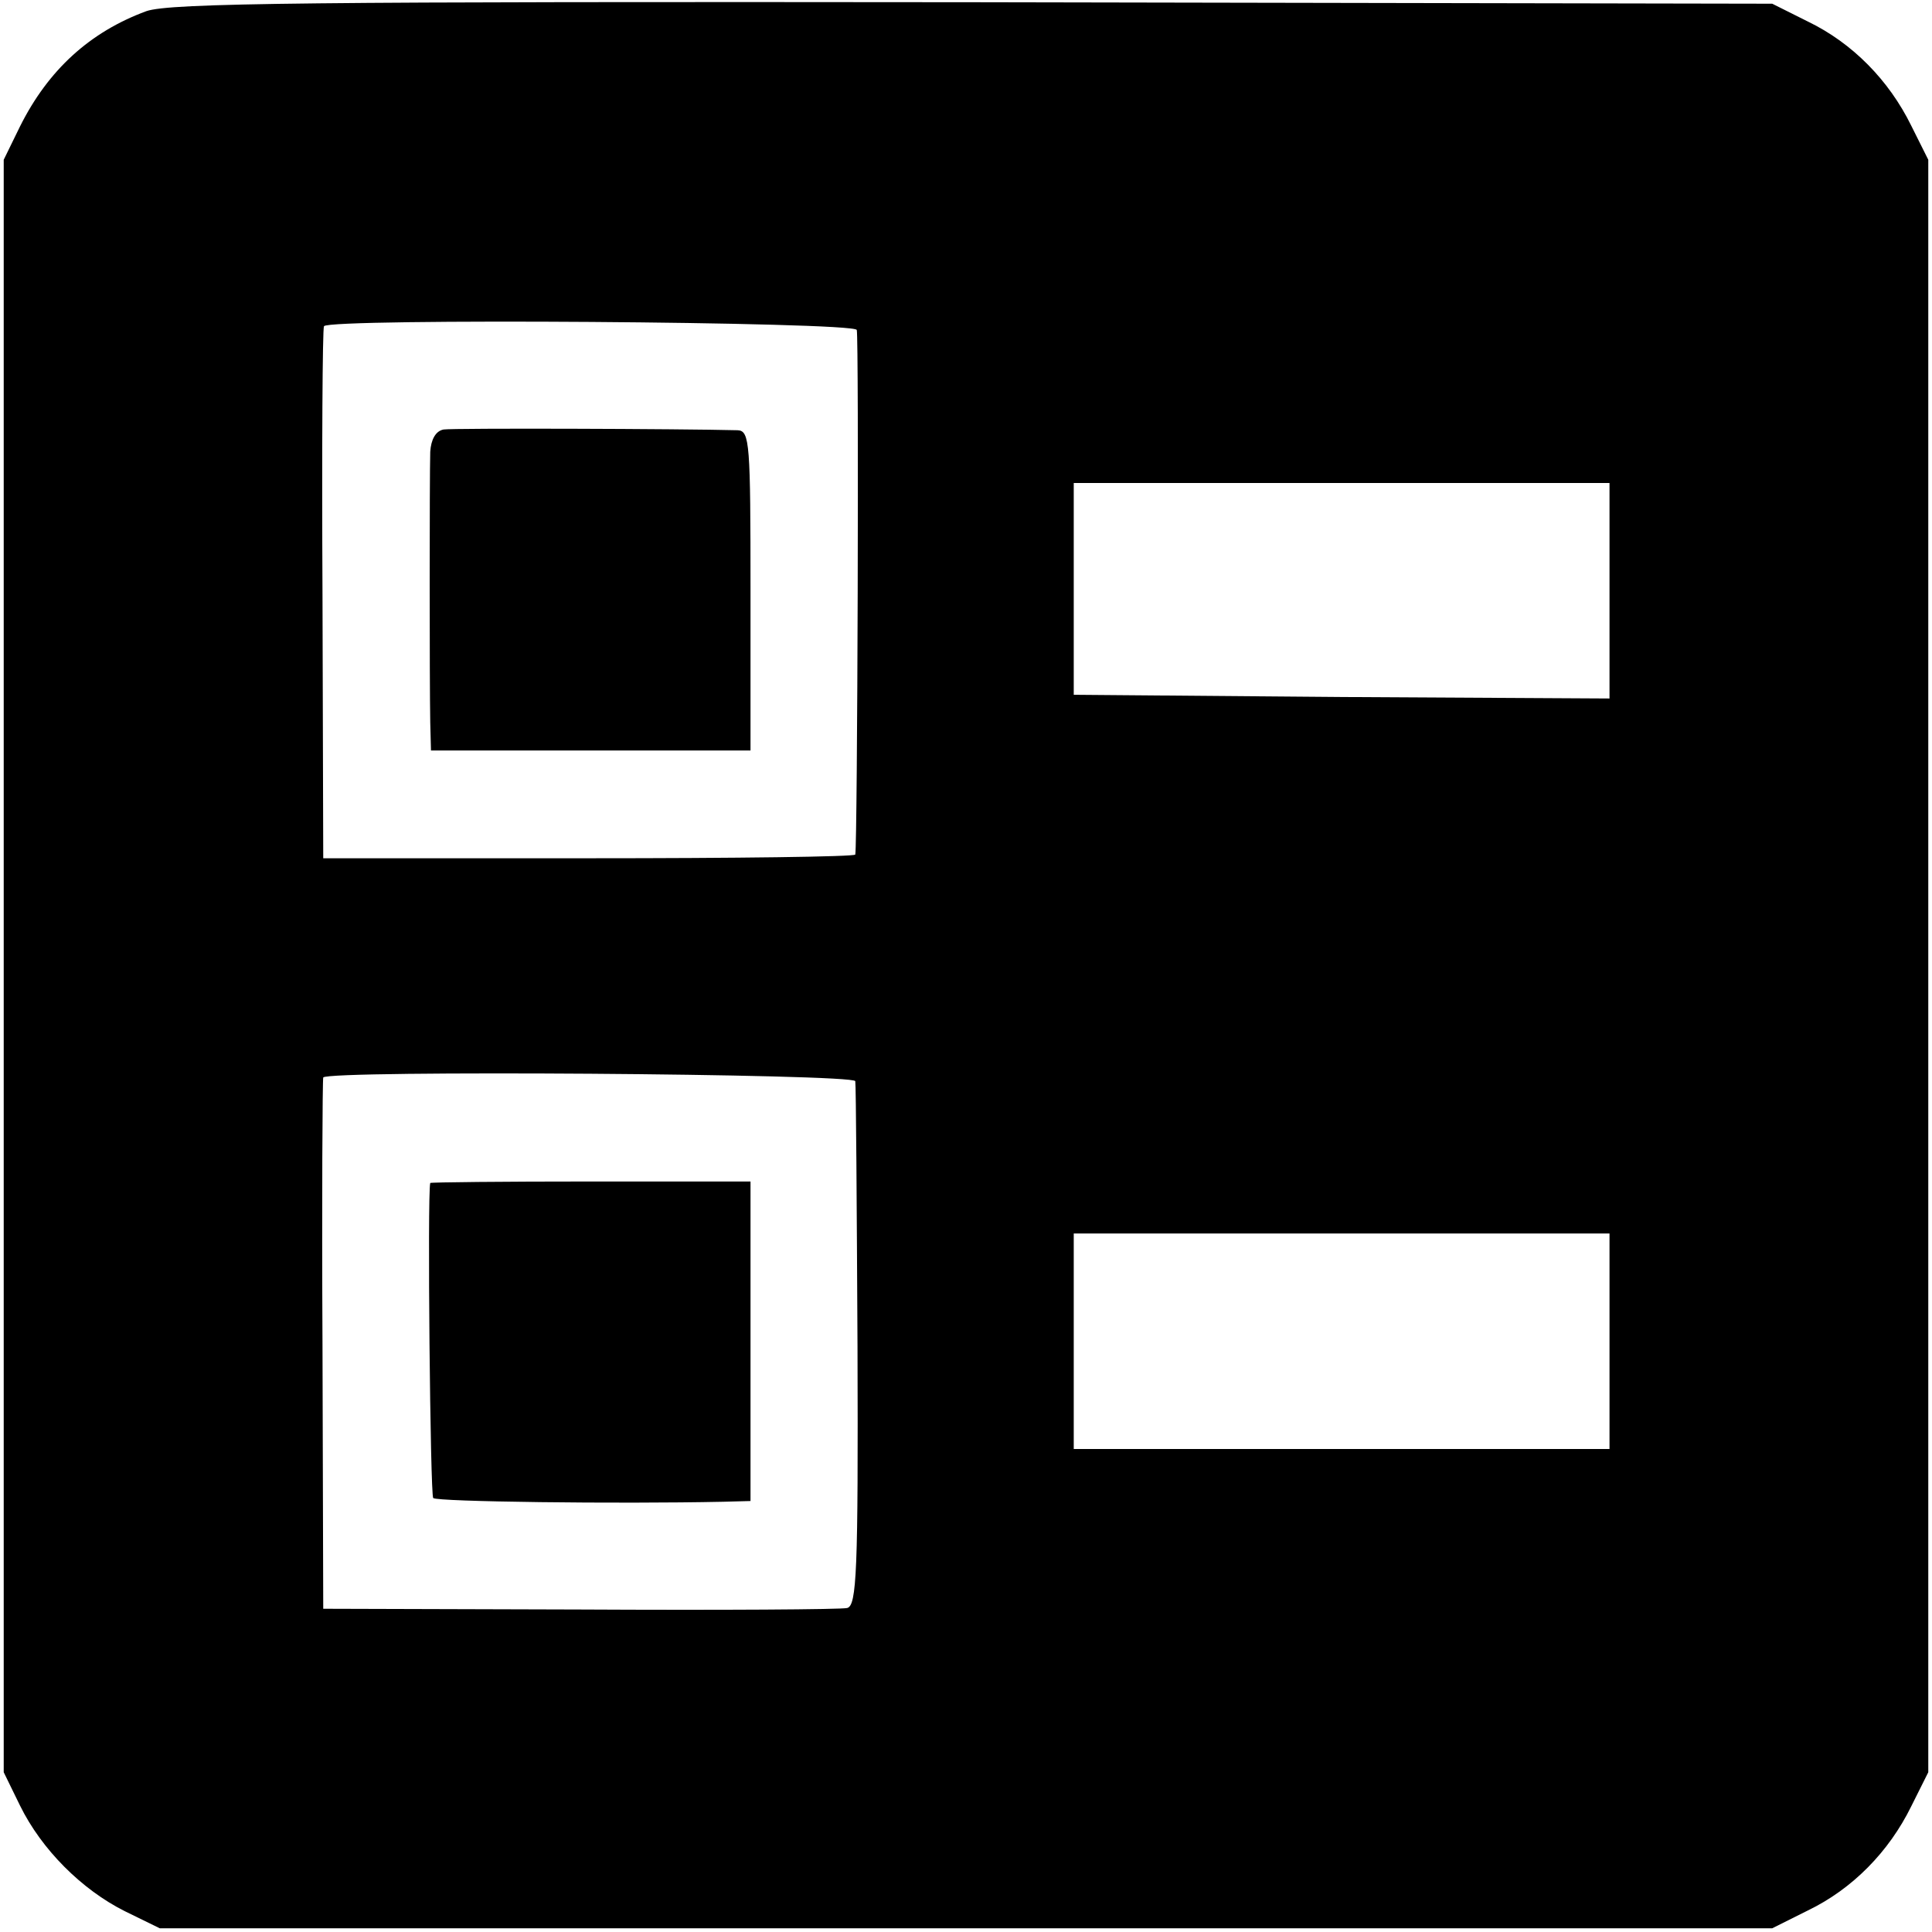
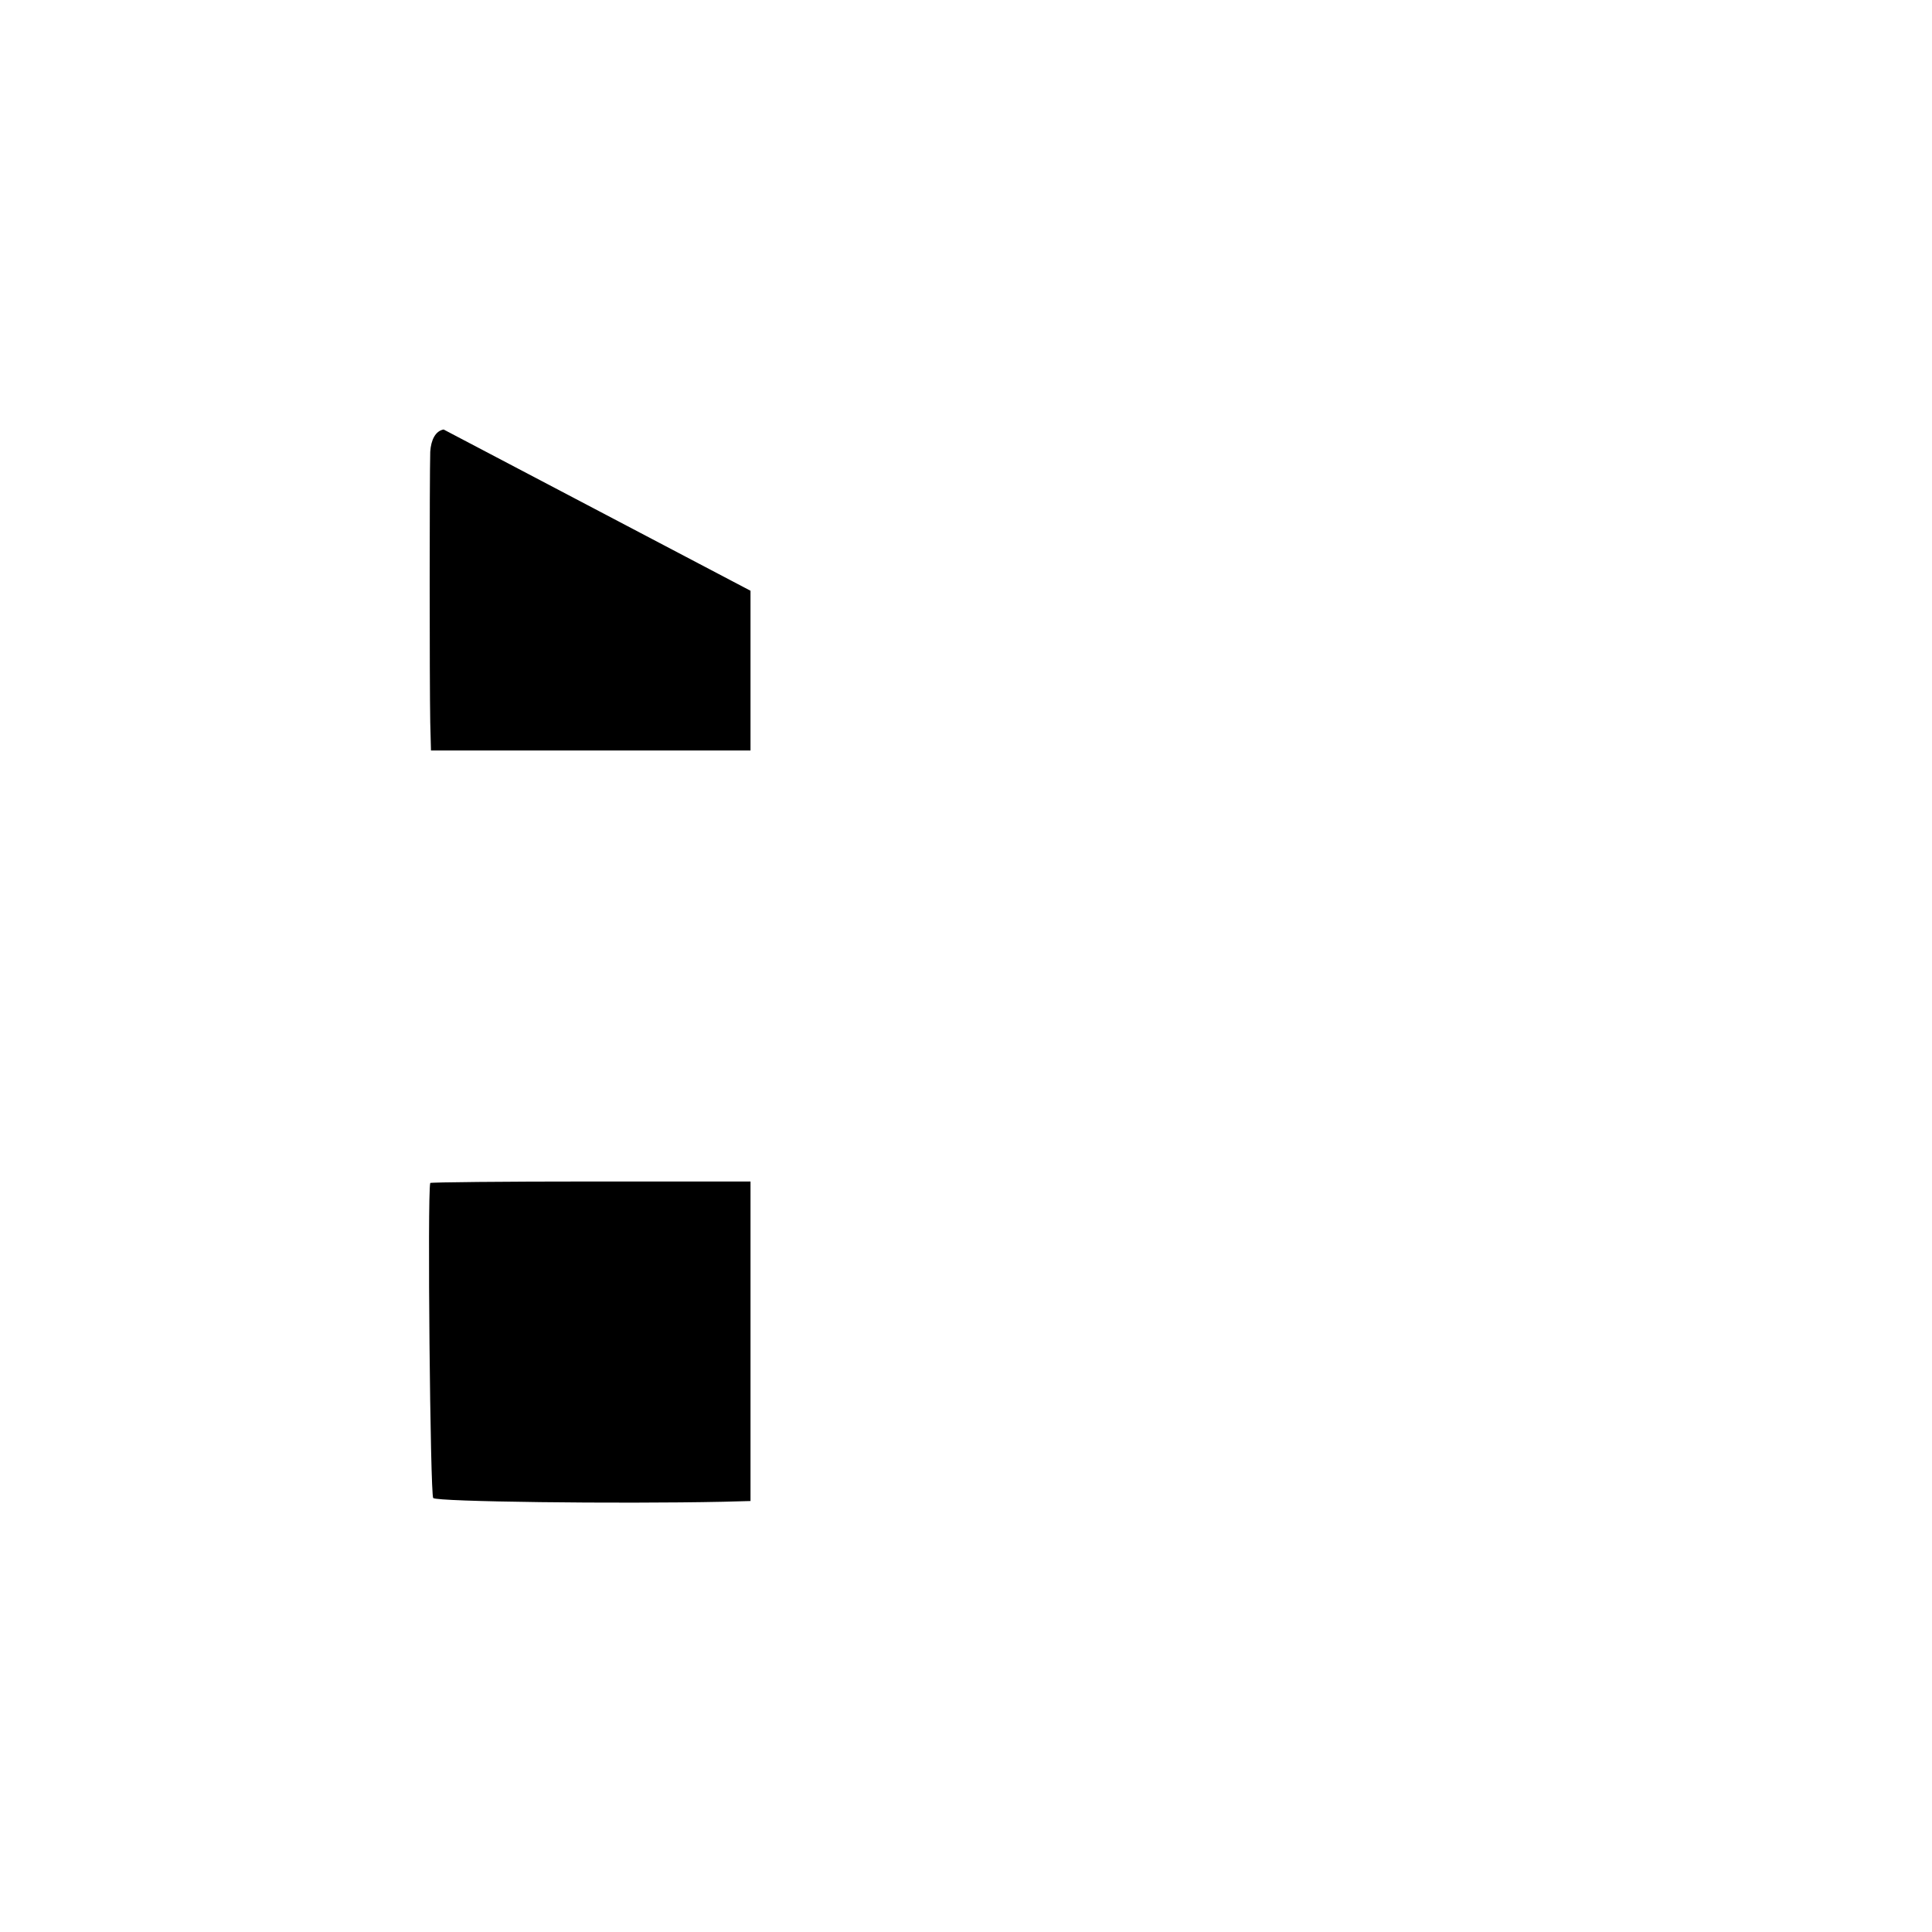
<svg xmlns="http://www.w3.org/2000/svg" version="1.0" width="260pt" height="260pt" viewBox="0 0 260 260" preserveAspectRatio="xMidYMid meet">
  <g transform="translate(0,260) scale(0.1,-0.1)" fill="#000000" stroke="none">
-     <path d="M197 2585 c-76 -28 -132 -79 -170 -155 l-22 -45 0 -1085 0 -1085 22 -45 c29 -59 83 -113 141 -142 l47 -23 1085 0 1085 0 48 24 c60 29 109 79 139 140 l23 46 0 1085 0 1085 -23 46 c-30 61 -79 111 -139 140 l-48 24 -1075 2 c-898 1 -1081 -1 -1113 -12z m956 -429 c3 -10 1 -693 -2 -706 0 -3 -162 -5 -358 -5 l-358 0 -1 355 c-1 195 0 358 2 361 6 11 713 6 717 -5z m1013 -351 l0 -145 -360 2 -361 3 0 143 0 142 361 0 360 0 0 -145z m-1015 -660 c1 -5 2 -166 3 -358 1 -302 -1 -348 -14 -351 -8 -2 -170 -3 -360 -2 l-345 1 -1 355 c-1 195 0 357 1 360 6 10 715 5 716 -5z m1015 -350 l0 -145 -361 0 -360 0 0 145 0 145 361 0 360 0 0 -145z" />
-     <path d="M597 2022 c-11 -2 -17 -14 -18 -30 -1 -33 -1 -312 0 -364 l1 -38 215 0 215 0 0 215 c0 198 -1 215 -17 216 -77 2 -383 3 -396 1z" />
+     <path d="M597 2022 c-11 -2 -17 -14 -18 -30 -1 -33 -1 -312 0 -364 l1 -38 215 0 215 0 0 215 z" />
    <path d="M579 1008 c-4 -16 0 -420 4 -424 5 -5 248 -8 390 -5 l37 1 0 215 0 215 -215 0 c-118 0 -215 -1 -216 -2z" />
  </g>
</svg>